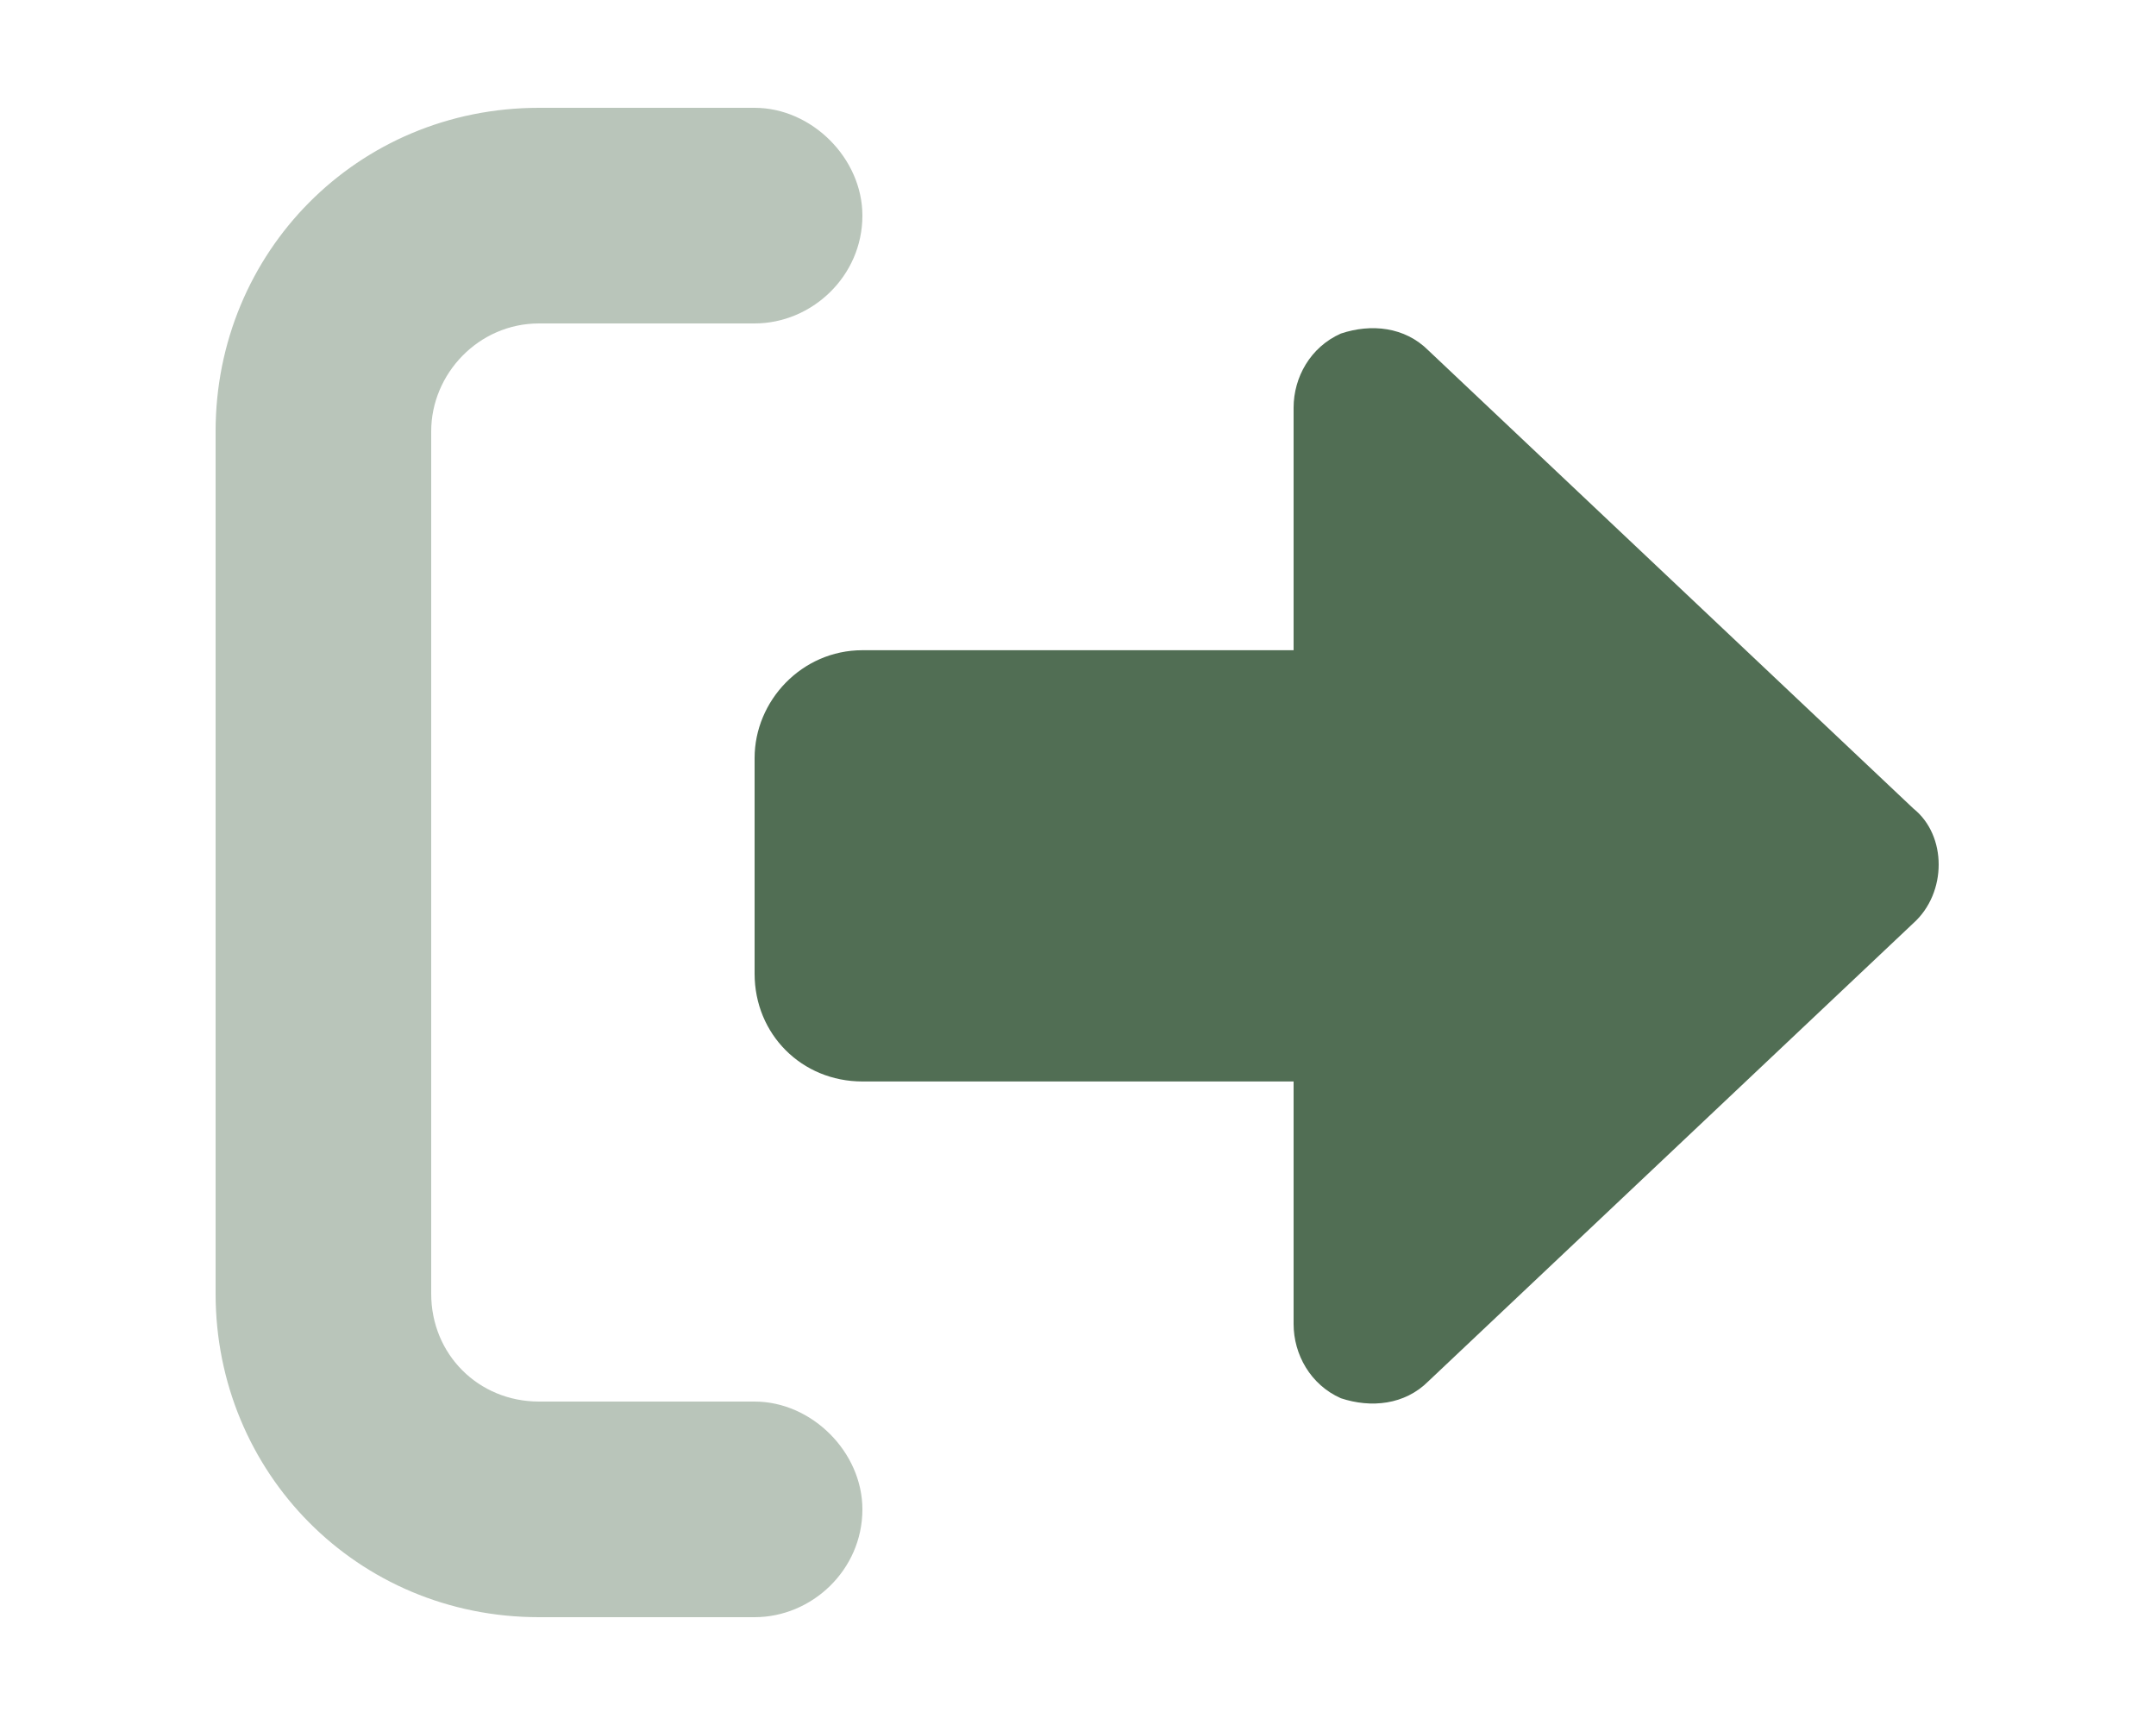
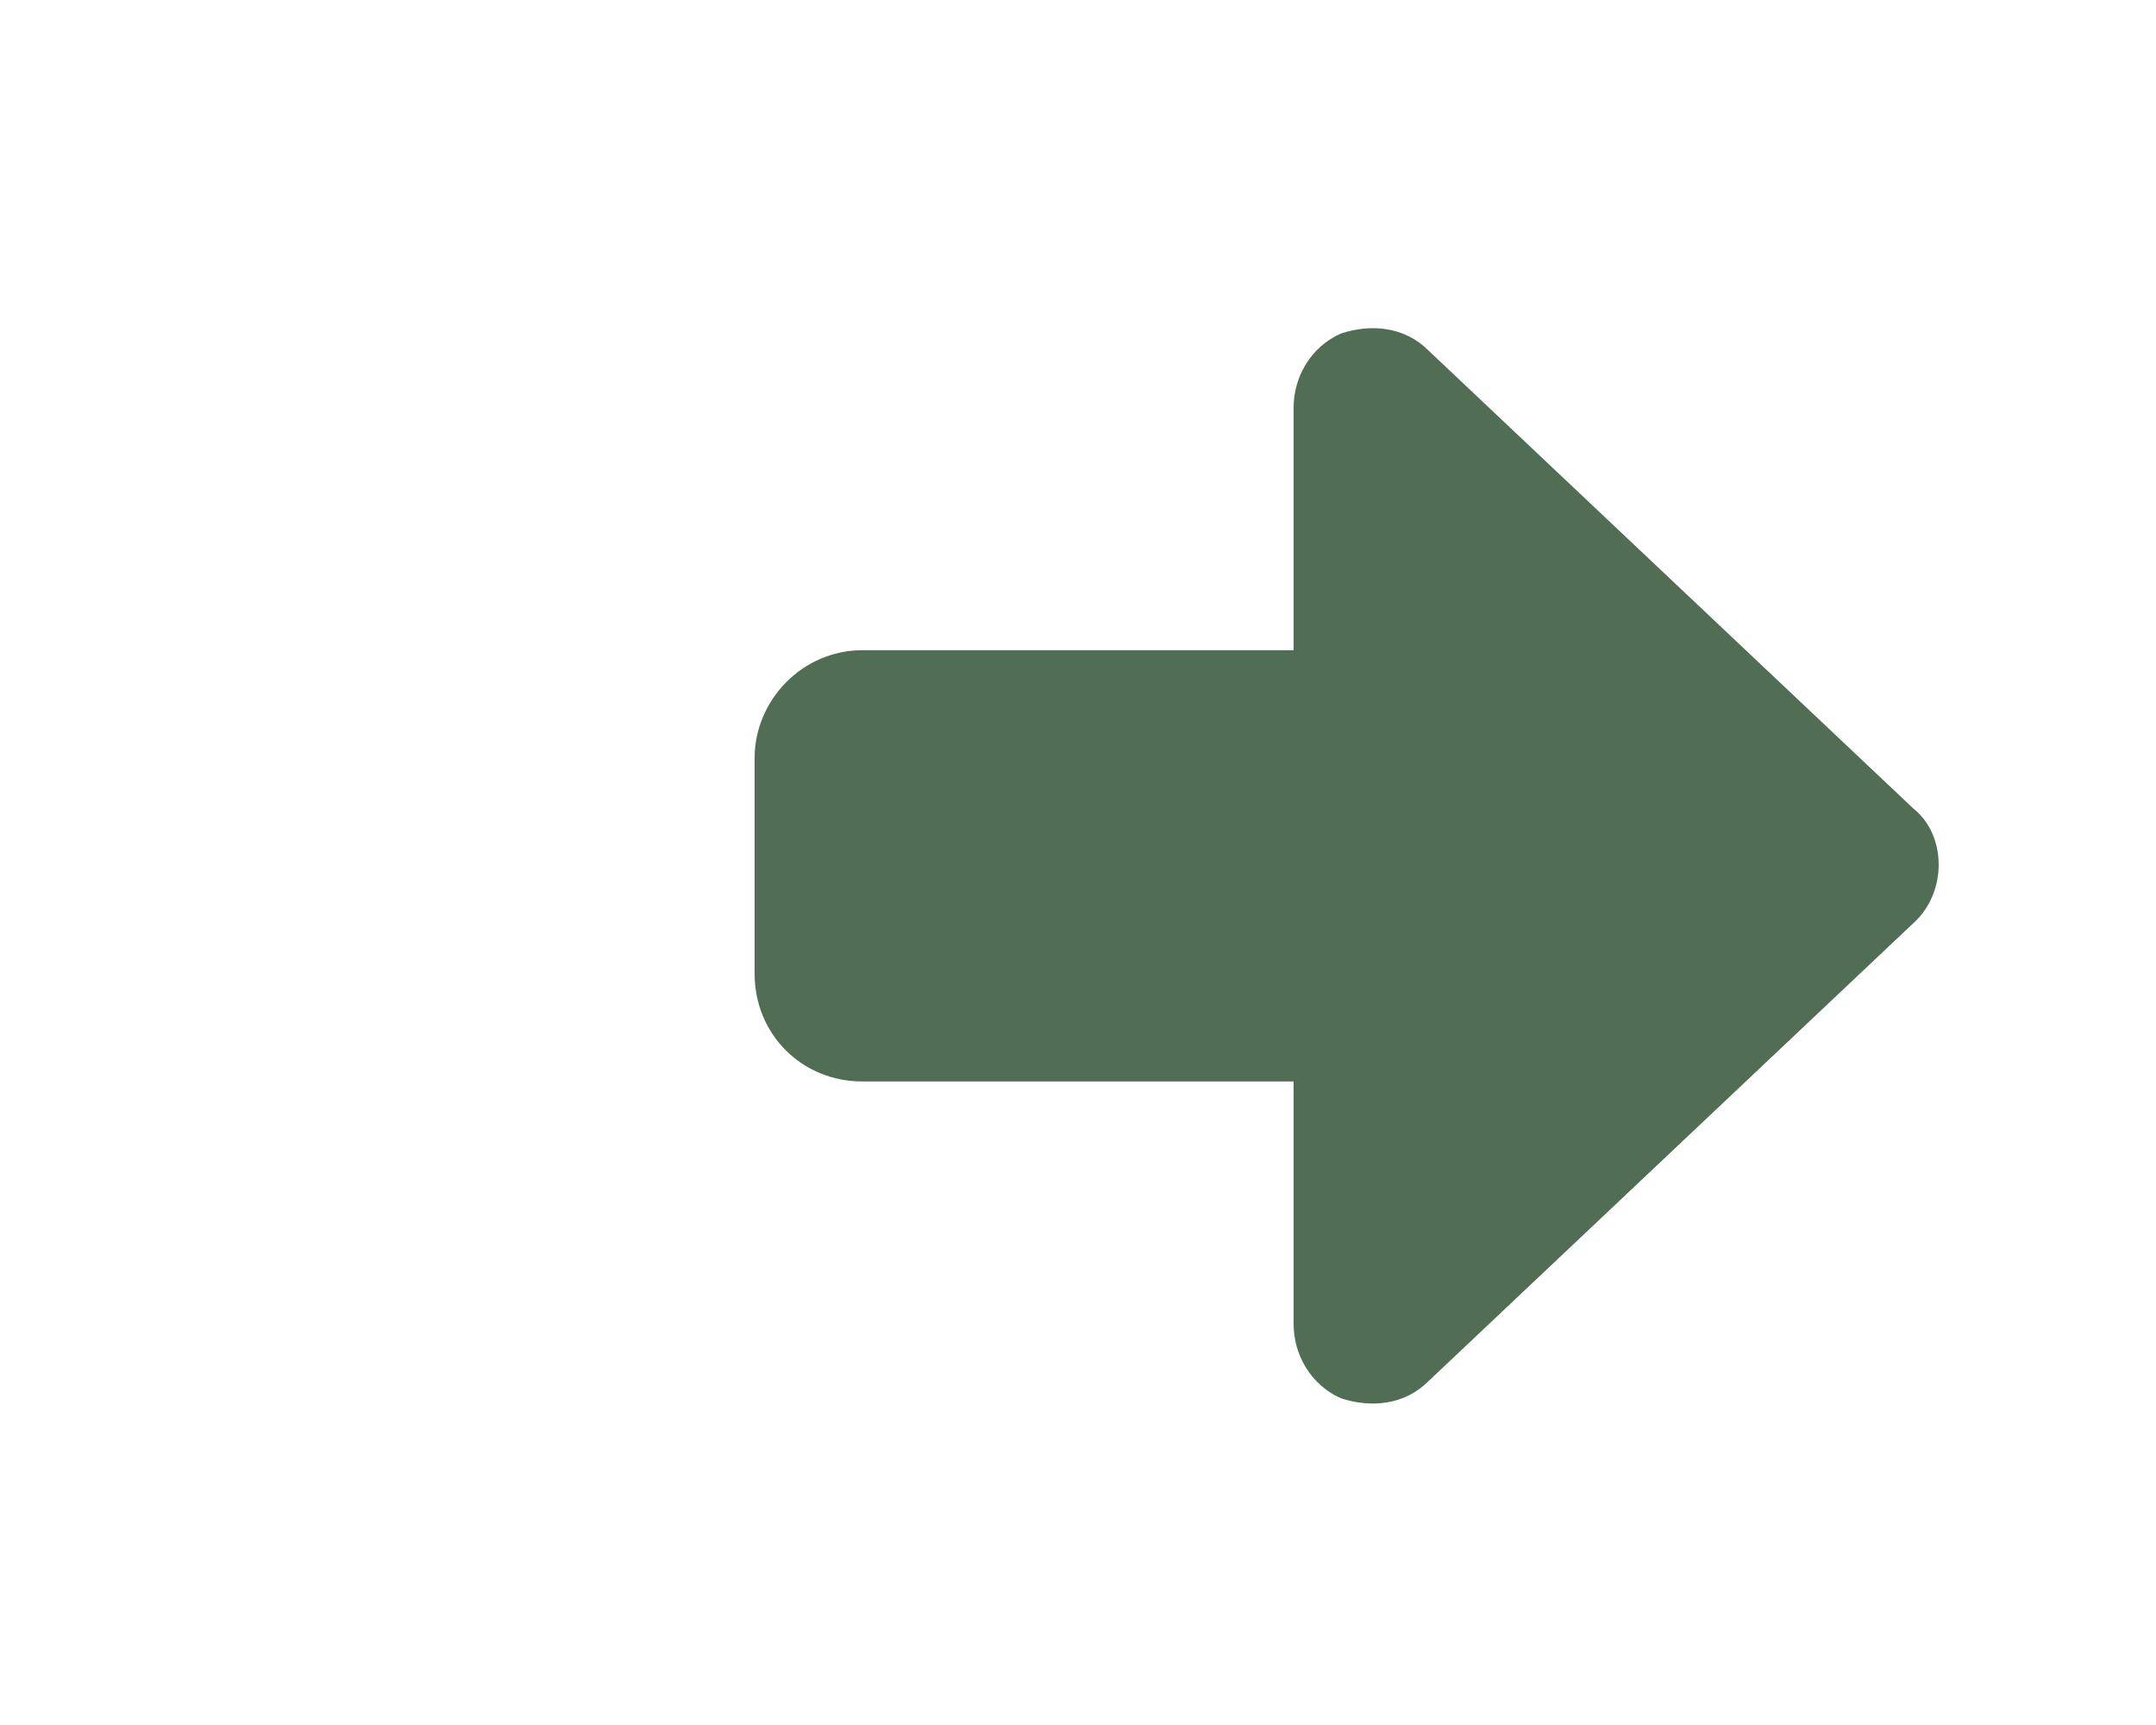
<svg xmlns="http://www.w3.org/2000/svg" width="20" height="16" viewBox="0 0 20 16" fill="none">
  <path d="M17.75 8.562L13.25 12.812C13.031 13.031 12.719 13.062 12.438 12.969C12.156 12.844 12 12.562 12 12.281V10.031H8C7.438 10.031 7 9.594 7 9.031V7.031C7 6.5 7.438 6.031 8 6.031H12V3.781C12 3.5 12.156 3.219 12.438 3.094C12.719 3 13.031 3.031 13.25 3.25L17.75 7.5C18.062 7.75 18.062 8.281 17.75 8.562Z" fill="#516E54" />
-   <path opacity="0.4" d="M5 15C3.312 15 2 13.656 2 12V4C2 2.344 3.312 1 5 1H7C7.531 1 8 1.469 8 2C8 2.562 7.531 3 7 3H5C4.438 3 4 3.469 4 4V12C4 12.562 4.438 13 5 13H7C7.531 13 8 13.469 8 14C8 14.562 7.531 15 7 15H5Z" fill="#516E54" />
</svg>